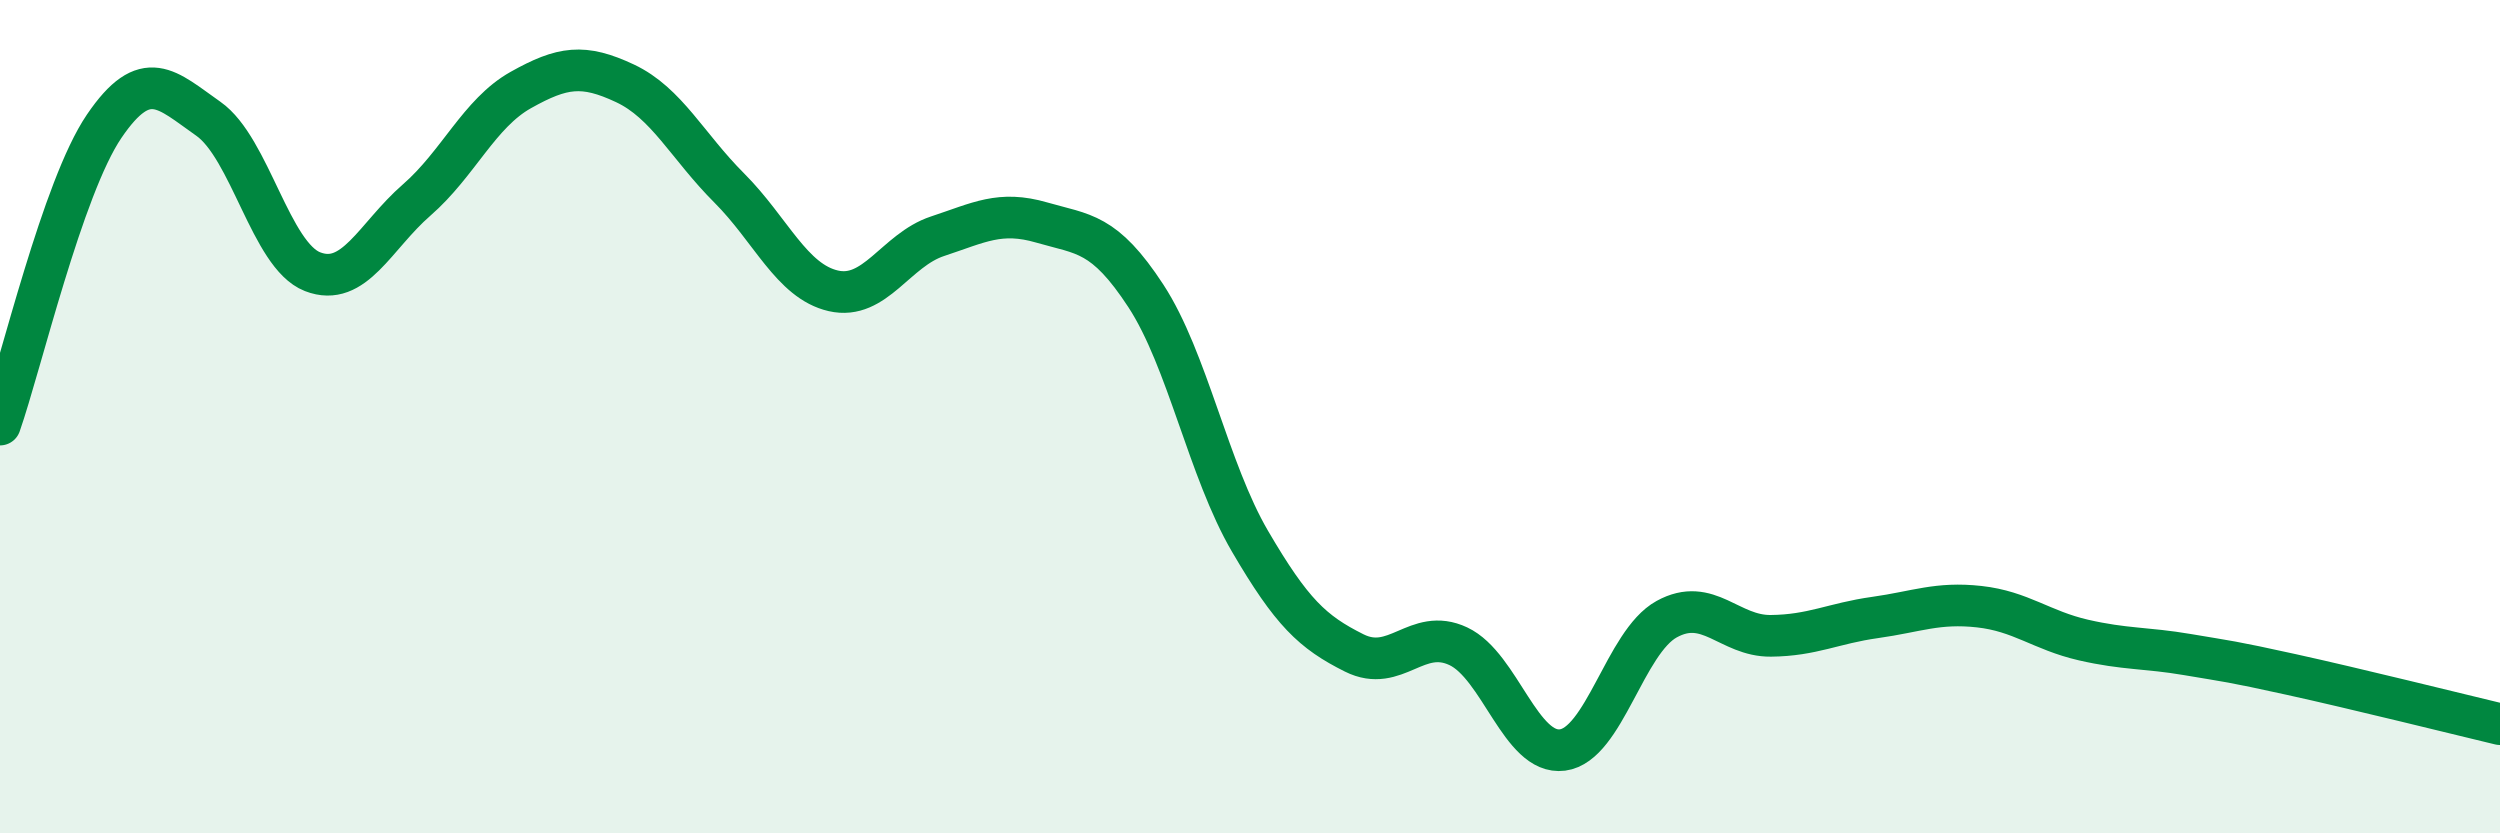
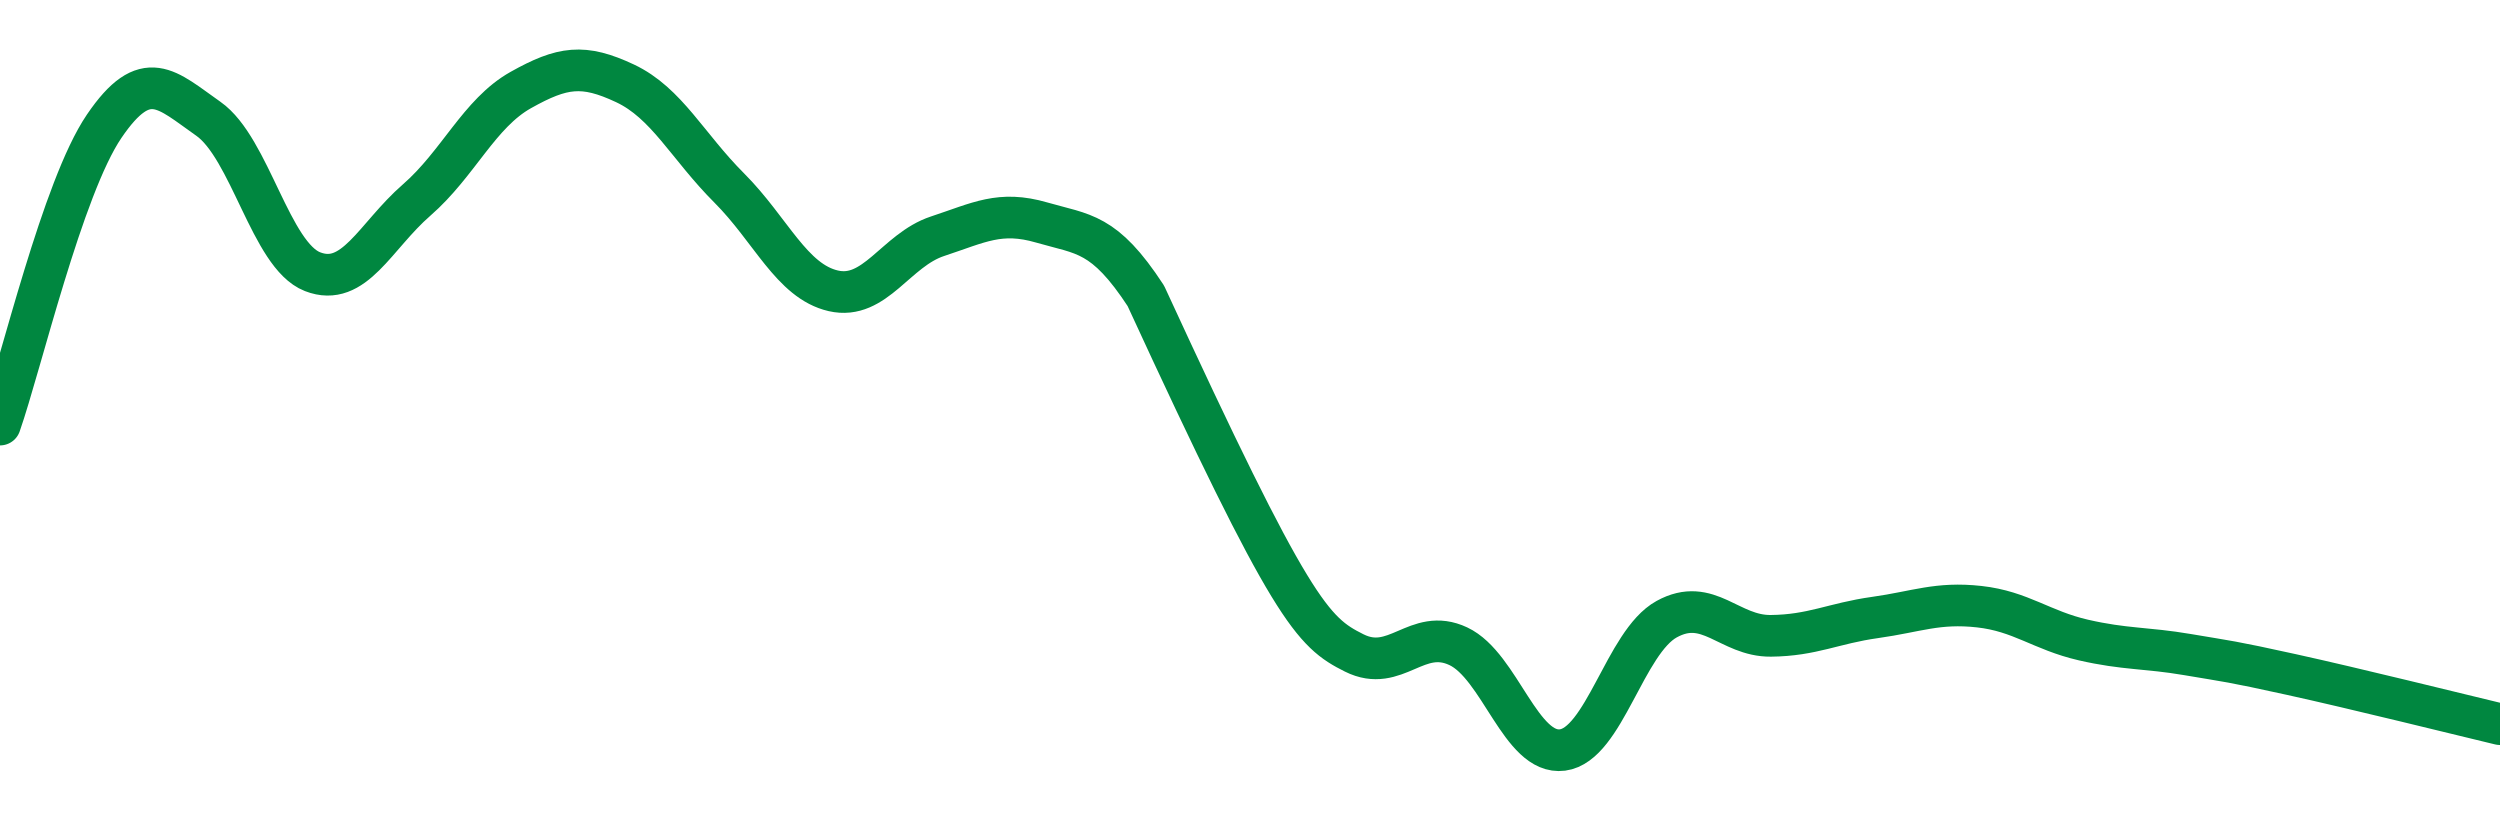
<svg xmlns="http://www.w3.org/2000/svg" width="60" height="20" viewBox="0 0 60 20">
-   <path d="M 0,10.19 C 0.5,8.76 1.5,4.5 2.5,3.03 C 3.5,1.56 4,2.15 5,2.85 C 6,3.55 6.5,6.13 7.5,6.52 C 8.5,6.91 9,5.67 10,4.8 C 11,3.93 11.5,2.72 12.5,2.16 C 13.5,1.6 14,1.53 15,2 C 16,2.47 16.5,3.51 17.5,4.51 C 18.5,5.51 19,6.75 20,6.98 C 21,7.21 21.5,6 22.5,5.67 C 23.5,5.34 24,5.05 25,5.34 C 26,5.63 26.5,5.57 27.5,7.1 C 28.5,8.63 29,11.28 30,12.99 C 31,14.7 31.5,15.17 32.5,15.67 C 33.5,16.17 34,15.04 35,15.51 C 36,15.98 36.5,18.13 37.5,18 C 38.5,17.87 39,15.41 40,14.86 C 41,14.31 41.5,15.27 42.5,15.26 C 43.5,15.25 44,14.96 45,14.82 C 46,14.68 46.5,14.45 47.5,14.56 C 48.5,14.67 49,15.13 50,15.36 C 51,15.59 51.5,15.54 52.5,15.71 C 53.5,15.88 53.5,15.86 55,16.19 C 56.5,16.52 59,17.14 60,17.38L60 20L0 20Z" fill="#008740" opacity="0.1" stroke-linecap="round" stroke-linejoin="round" />
-   <path d="M 0,10.19 C 0.5,8.76 1.5,4.5 2.5,3.03 C 3.5,1.56 4,2.15 5,2.85 C 6,3.55 6.5,6.13 7.5,6.52 C 8.5,6.91 9,5.67 10,4.8 C 11,3.93 11.5,2.72 12.5,2.16 C 13.5,1.6 14,1.53 15,2 C 16,2.47 16.5,3.51 17.5,4.51 C 18.5,5.51 19,6.75 20,6.98 C 21,7.21 21.5,6 22.5,5.67 C 23.5,5.34 24,5.05 25,5.34 C 26,5.63 26.5,5.57 27.5,7.1 C 28.5,8.63 29,11.28 30,12.99 C 31,14.7 31.5,15.17 32.5,15.67 C 33.5,16.17 34,15.04 35,15.51 C 36,15.98 36.5,18.13 37.5,18 C 38.5,17.87 39,15.41 40,14.86 C 41,14.31 41.5,15.27 42.5,15.26 C 43.5,15.25 44,14.96 45,14.82 C 46,14.68 46.5,14.45 47.5,14.56 C 48.5,14.67 49,15.13 50,15.36 C 51,15.59 51.5,15.54 52.5,15.71 C 53.5,15.88 53.5,15.86 55,16.19 C 56.5,16.52 59,17.14 60,17.38" stroke="#008740" stroke-width="1" fill="none" stroke-linecap="round" stroke-linejoin="round" />
+   <path d="M 0,10.19 C 0.5,8.76 1.5,4.5 2.5,3.03 C 3.5,1.56 4,2.15 5,2.85 C 6,3.55 6.5,6.13 7.5,6.52 C 8.5,6.91 9,5.67 10,4.8 C 11,3.93 11.5,2.72 12.5,2.16 C 13.5,1.6 14,1.53 15,2 C 16,2.47 16.5,3.51 17.5,4.51 C 18.5,5.51 19,6.75 20,6.98 C 21,7.21 21.5,6 22.5,5.67 C 23.5,5.34 24,5.05 25,5.34 C 26,5.63 26.5,5.57 27.5,7.1 C 31,14.7 31.5,15.17 32.5,15.67 C 33.5,16.17 34,15.04 35,15.51 C 36,15.98 36.5,18.13 37.5,18 C 38.5,17.87 39,15.41 40,14.86 C 41,14.31 41.5,15.27 42.5,15.26 C 43.5,15.25 44,14.96 45,14.82 C 46,14.68 46.5,14.45 47.5,14.56 C 48.5,14.67 49,15.13 50,15.36 C 51,15.59 51.5,15.54 52.5,15.71 C 53.5,15.88 53.5,15.86 55,16.19 C 56.5,16.52 59,17.14 60,17.38" stroke="#008740" stroke-width="1" fill="none" stroke-linecap="round" stroke-linejoin="round" />
</svg>